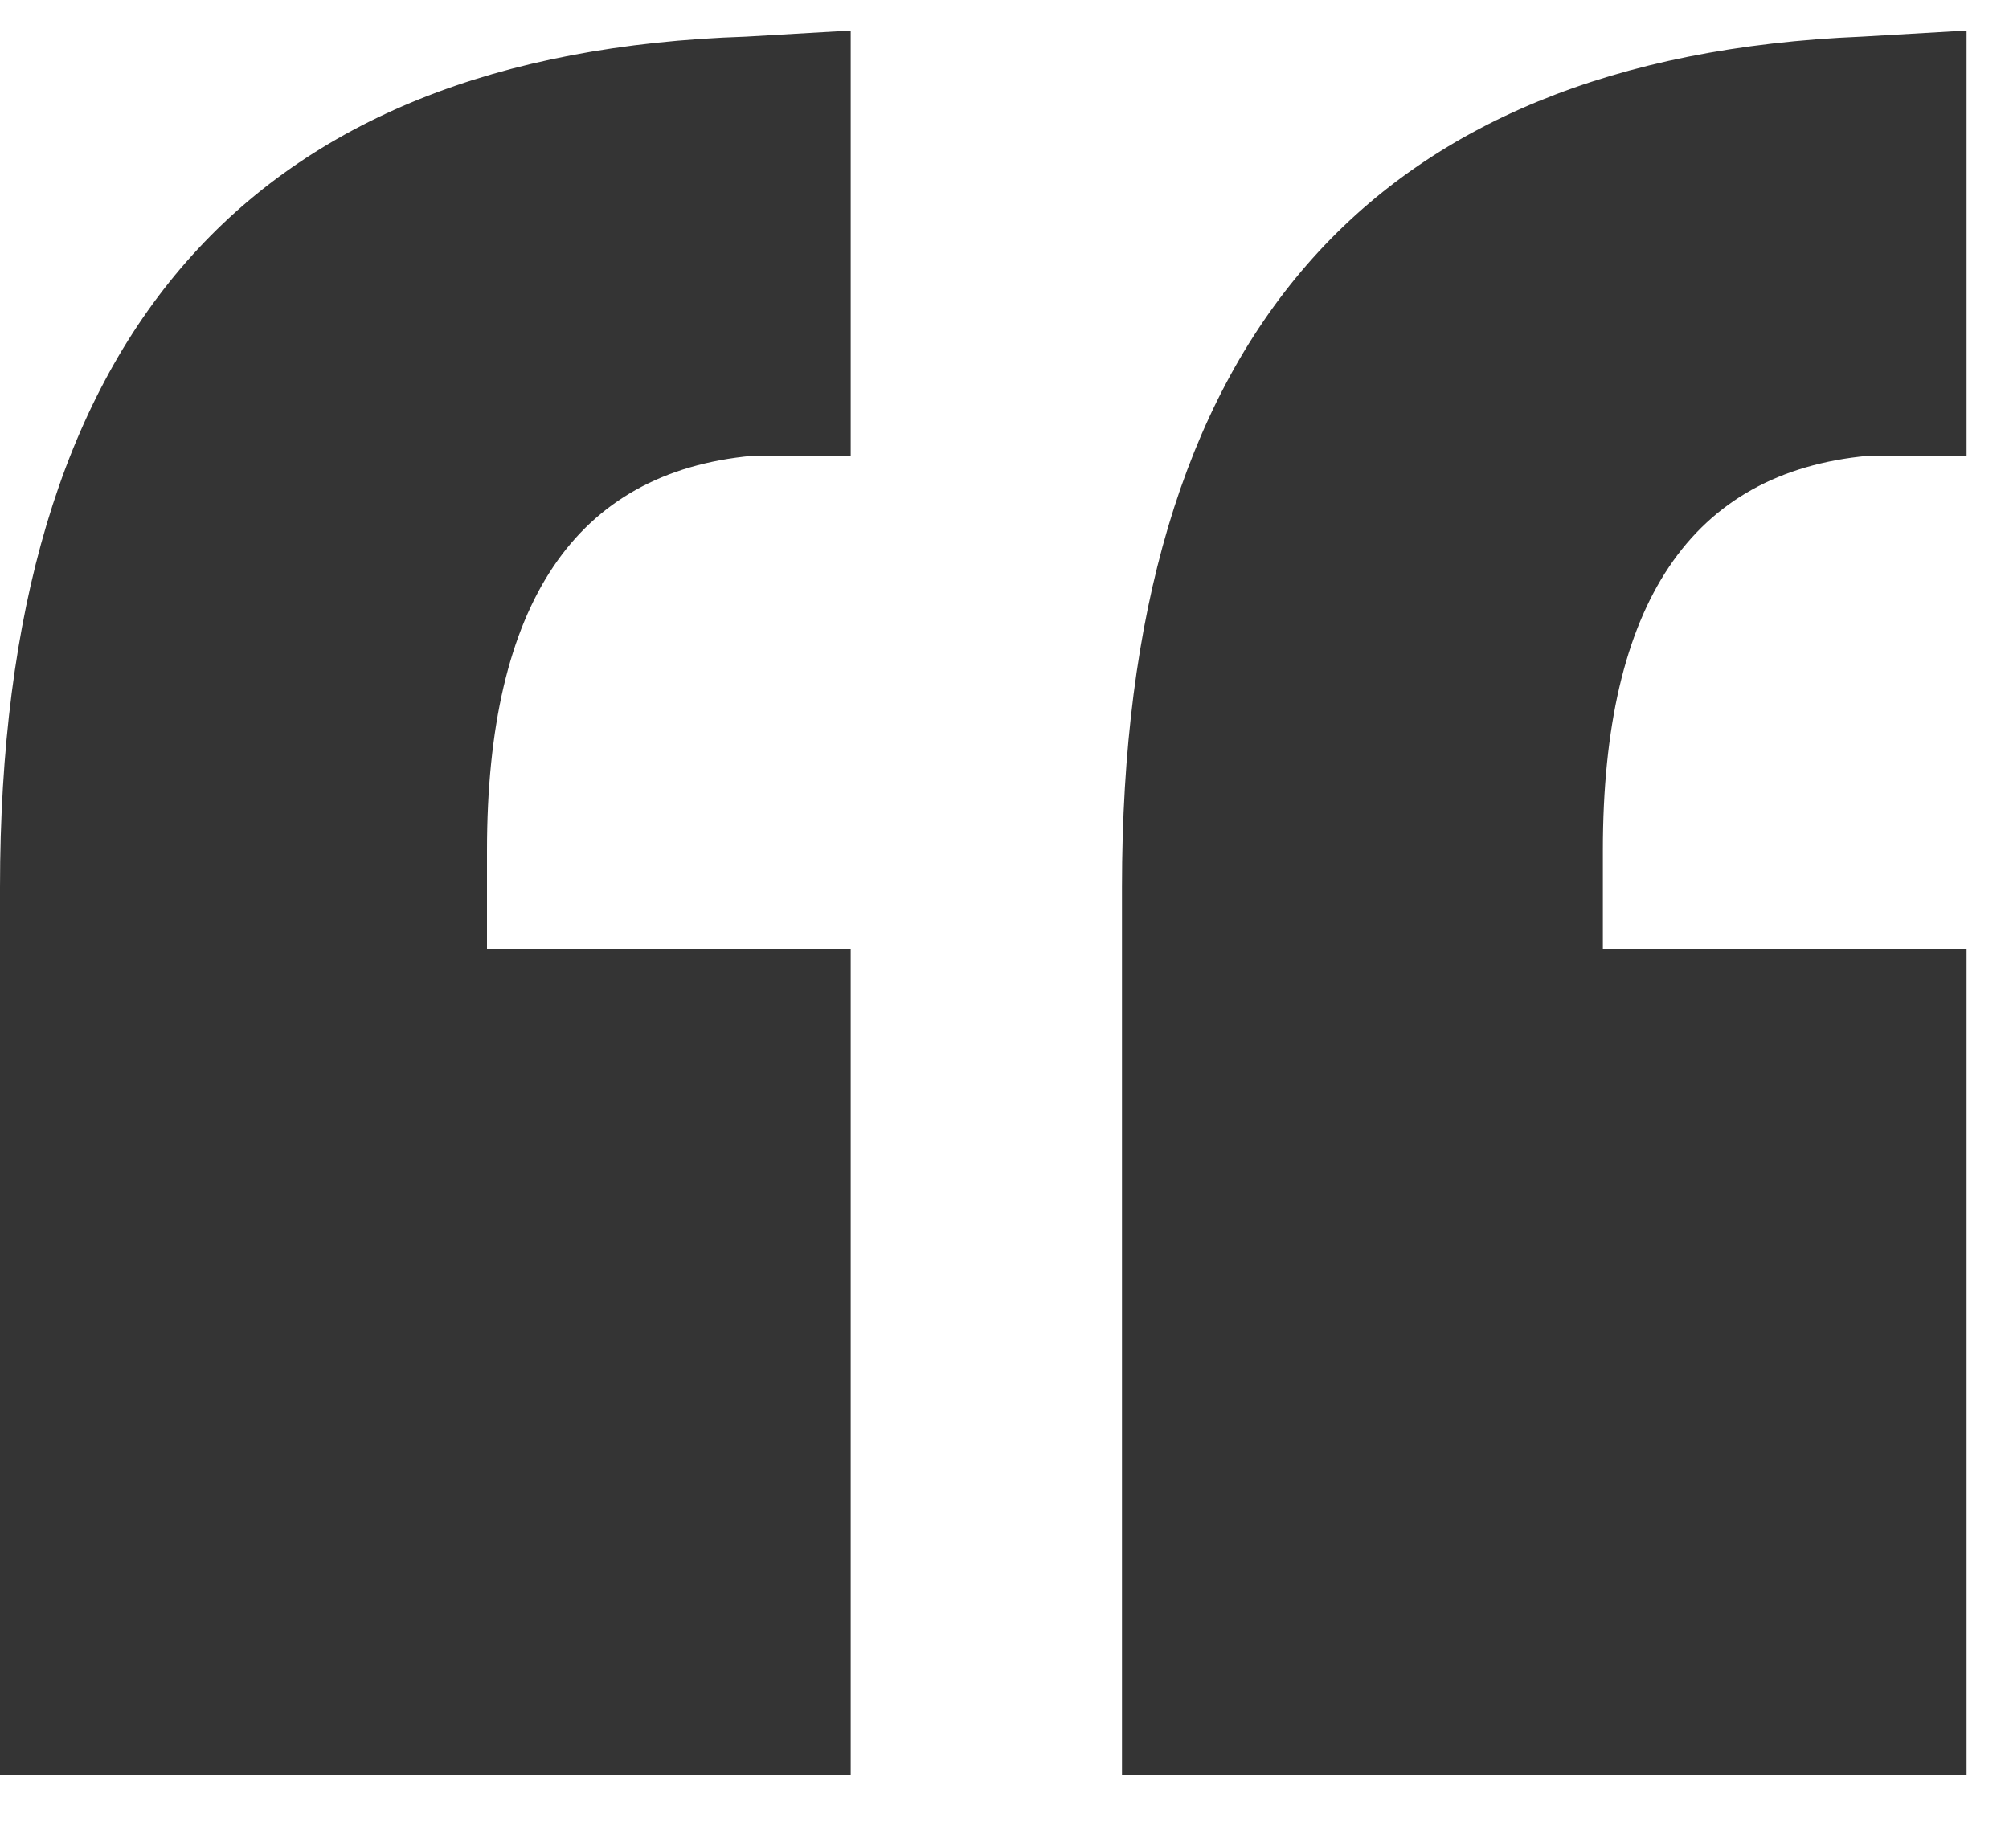
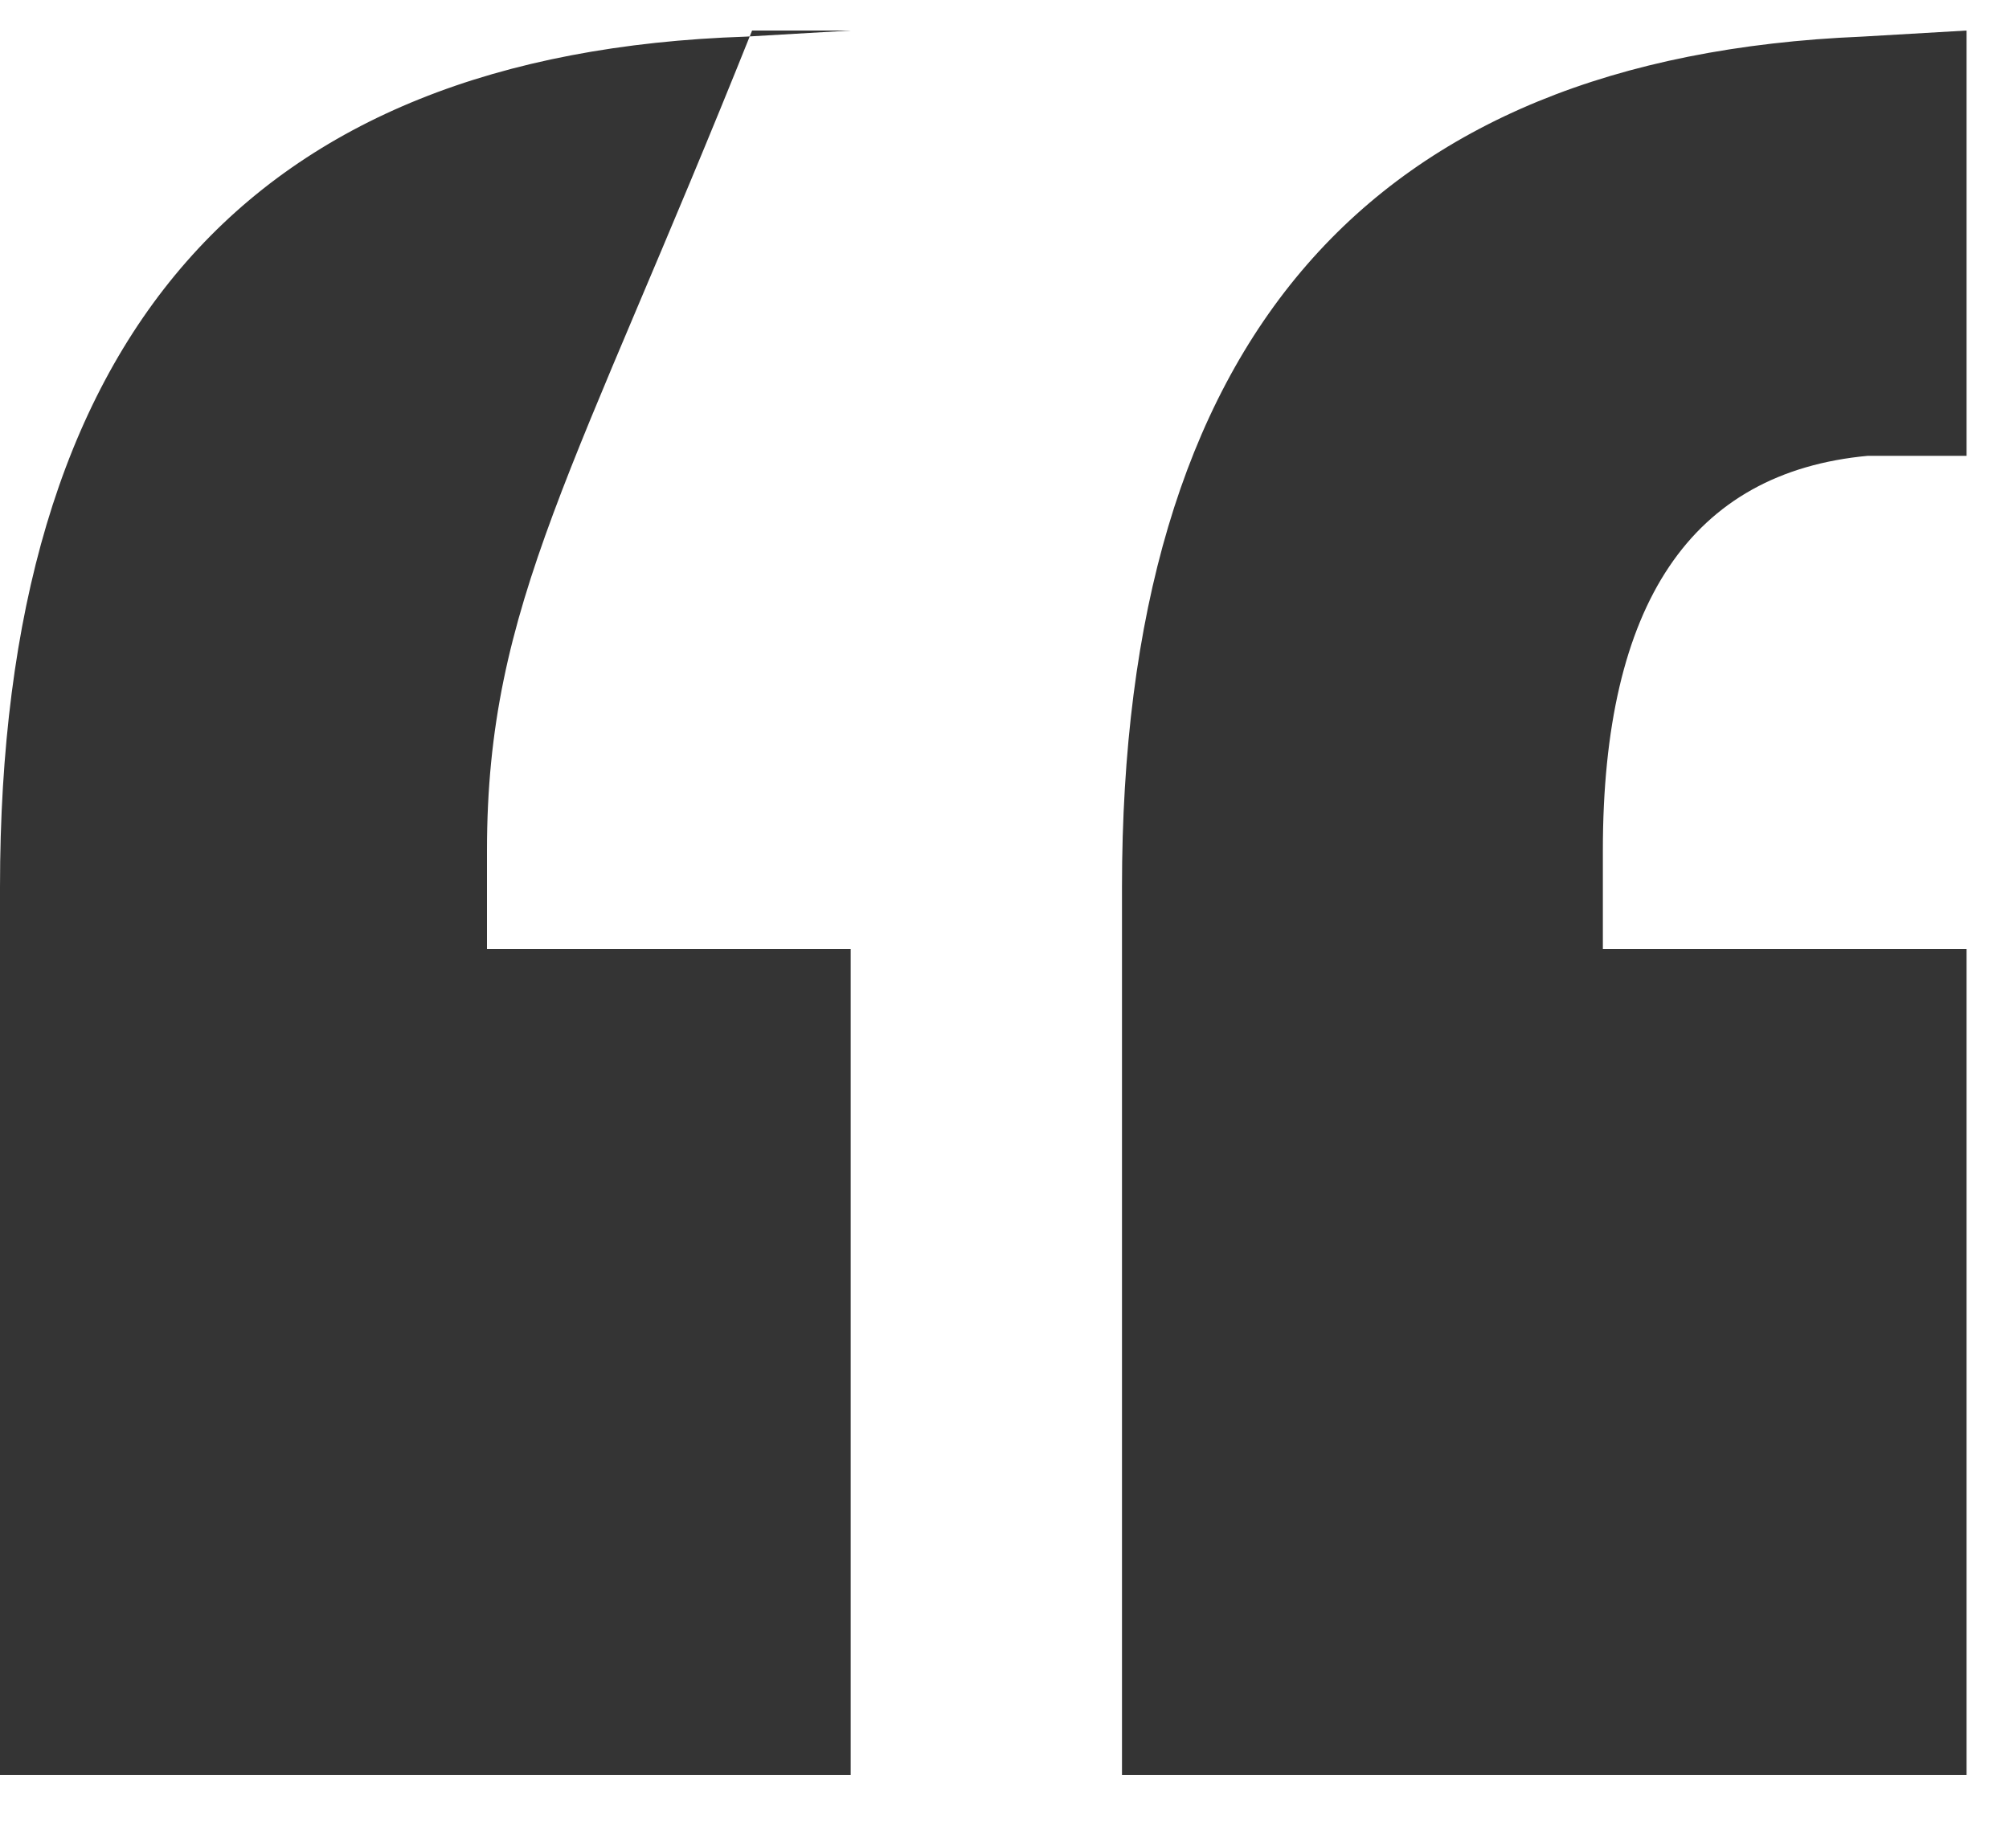
<svg xmlns="http://www.w3.org/2000/svg" width="25" height="23" viewBox="0 0 25 23" fill="none">
-   <path d="M0 22.09V11.043C0 4.19 3.094 0.661 9.282 0.456L10.586 0.38V5.673H9.359C7.16 5.877 6.06 7.514 6.06 10.583V11.81H10.586V22.09H0ZM24.472 5.673H23.244C21.045 5.877 19.946 7.514 19.946 10.583V11.81H24.472V22.09H13.962V11.043C13.962 4.241 17.03 0.712 23.168 0.456L24.472 0.38V5.673Z" fill="#343434" />
+   <path d="M0 22.09V11.043C0 4.19 3.094 0.661 9.282 0.456L10.586 0.38H9.359C7.16 5.877 6.06 7.514 6.06 10.583V11.81H10.586V22.09H0ZM24.472 5.673H23.244C21.045 5.877 19.946 7.514 19.946 10.583V11.81H24.472V22.09H13.962V11.043C13.962 4.241 17.03 0.712 23.168 0.456L24.472 0.38V5.673Z" fill="#343434" />
</svg>